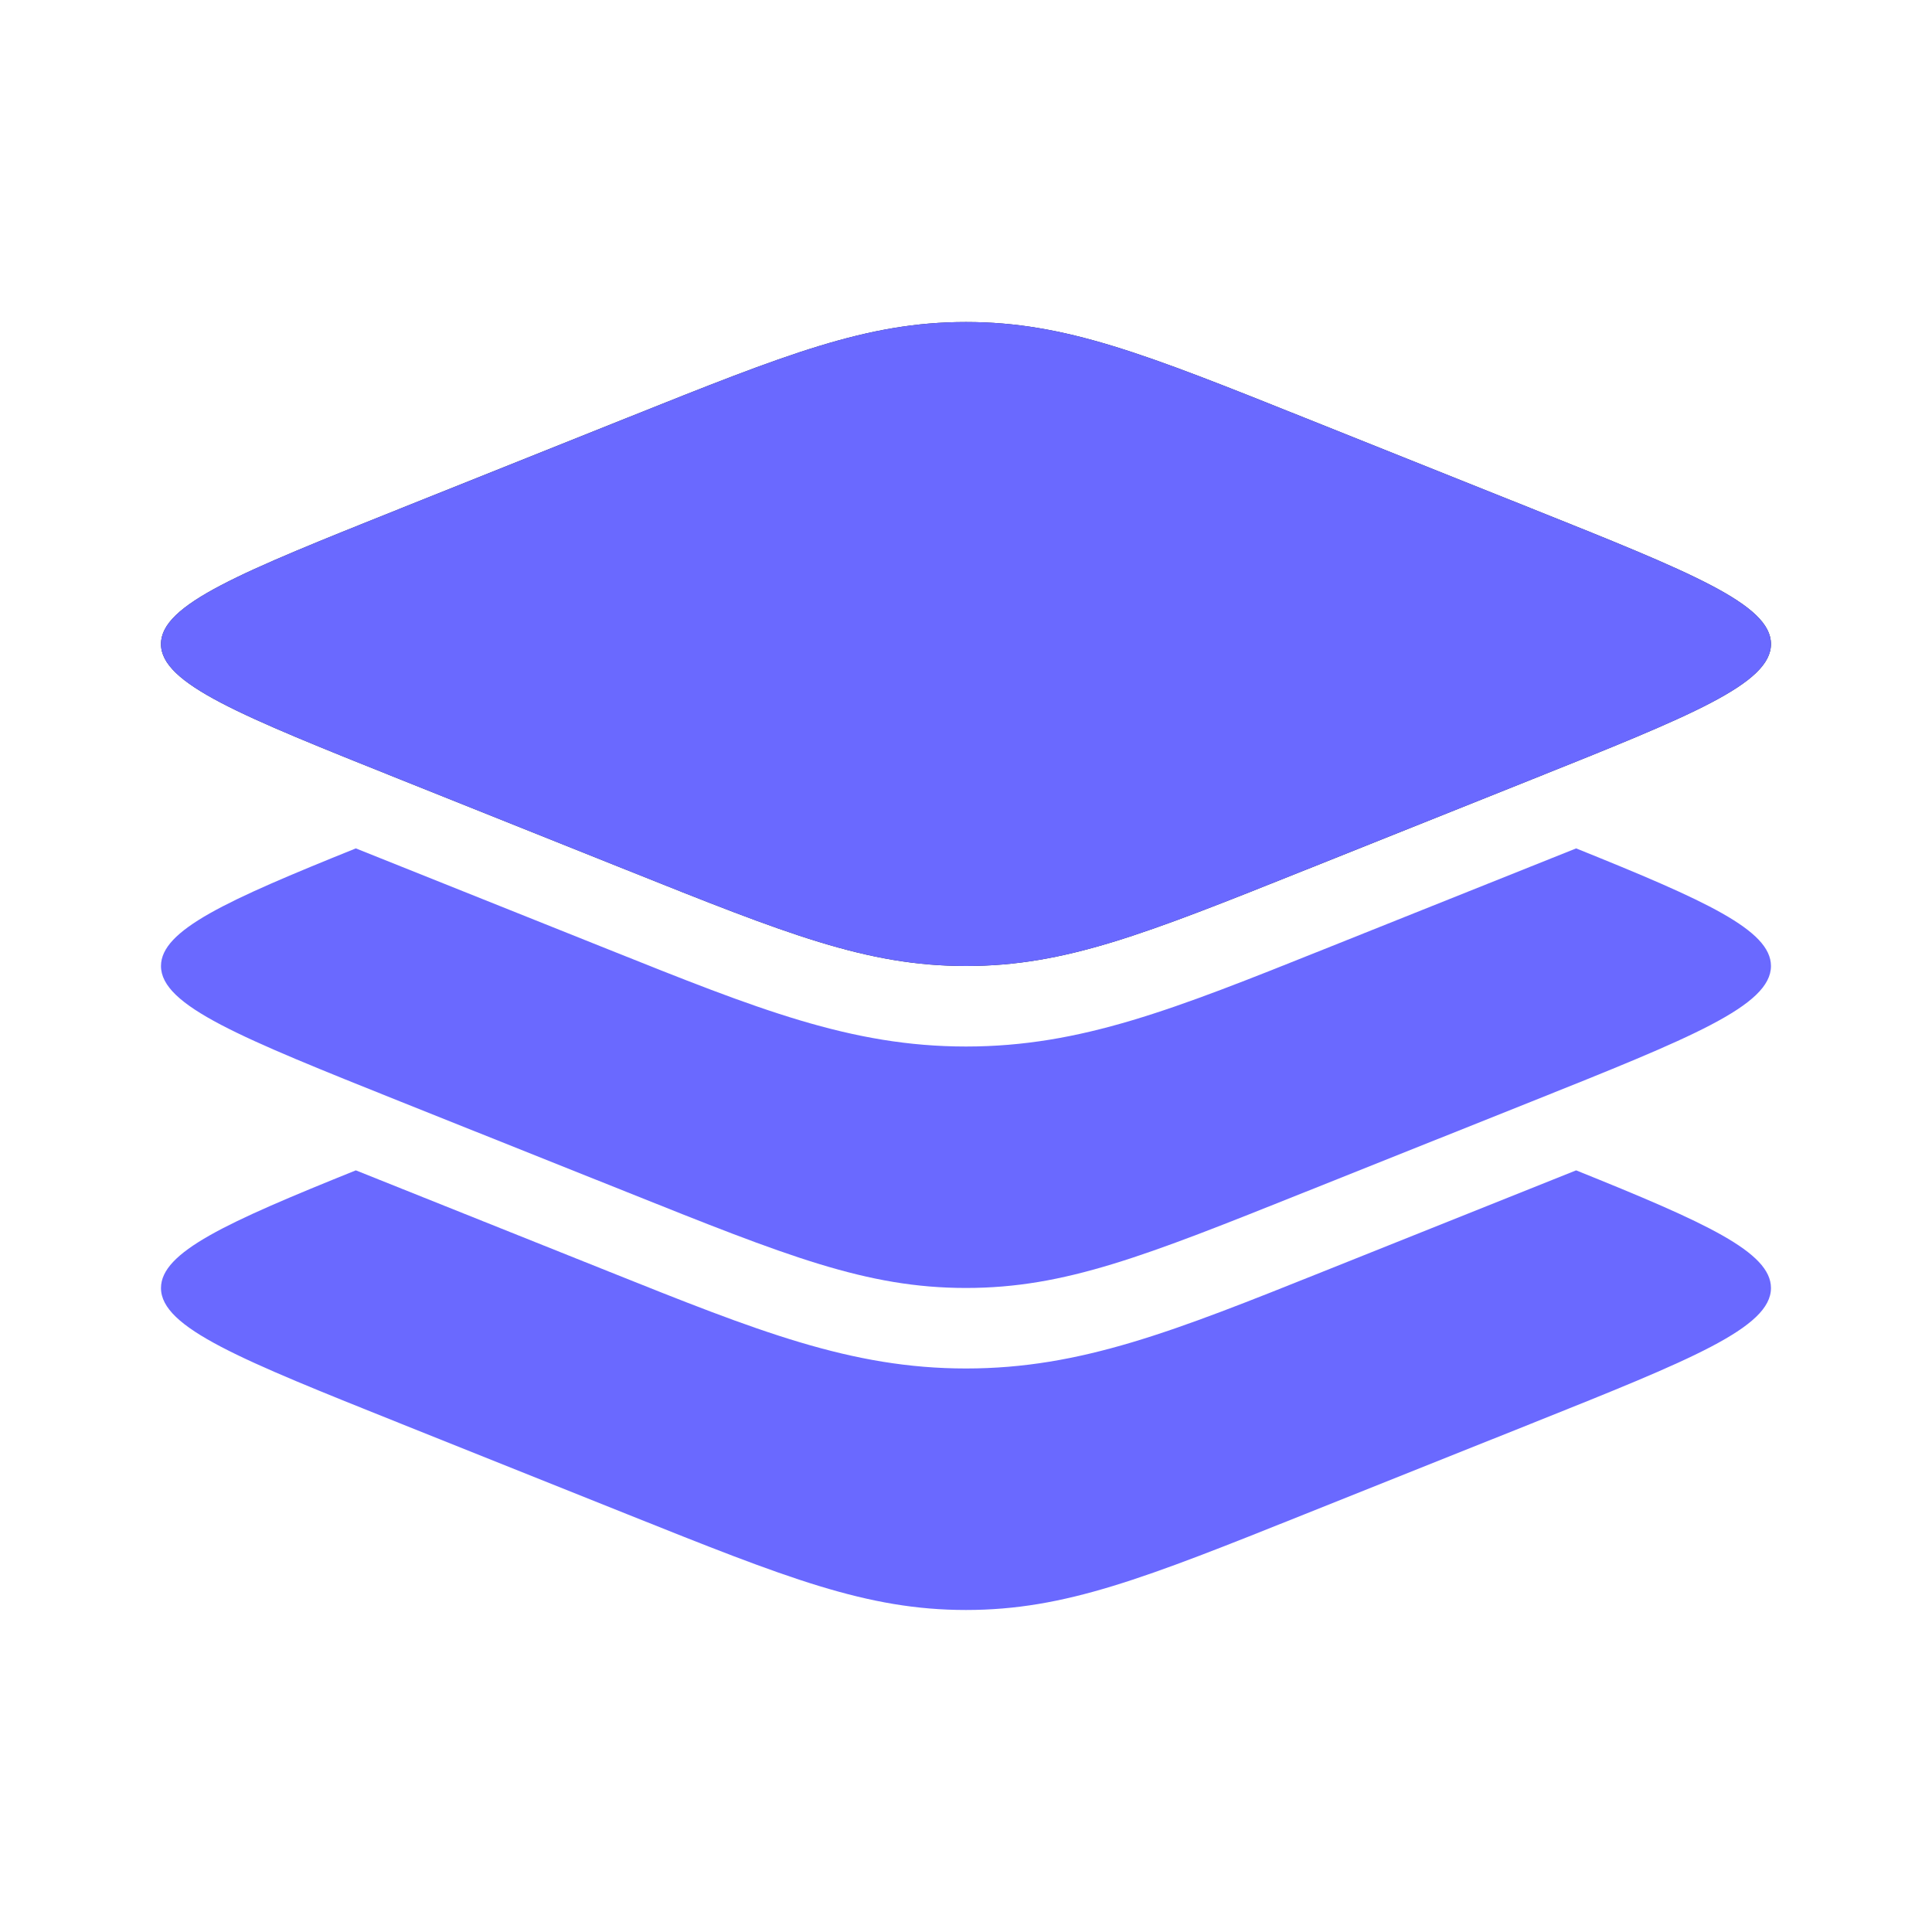
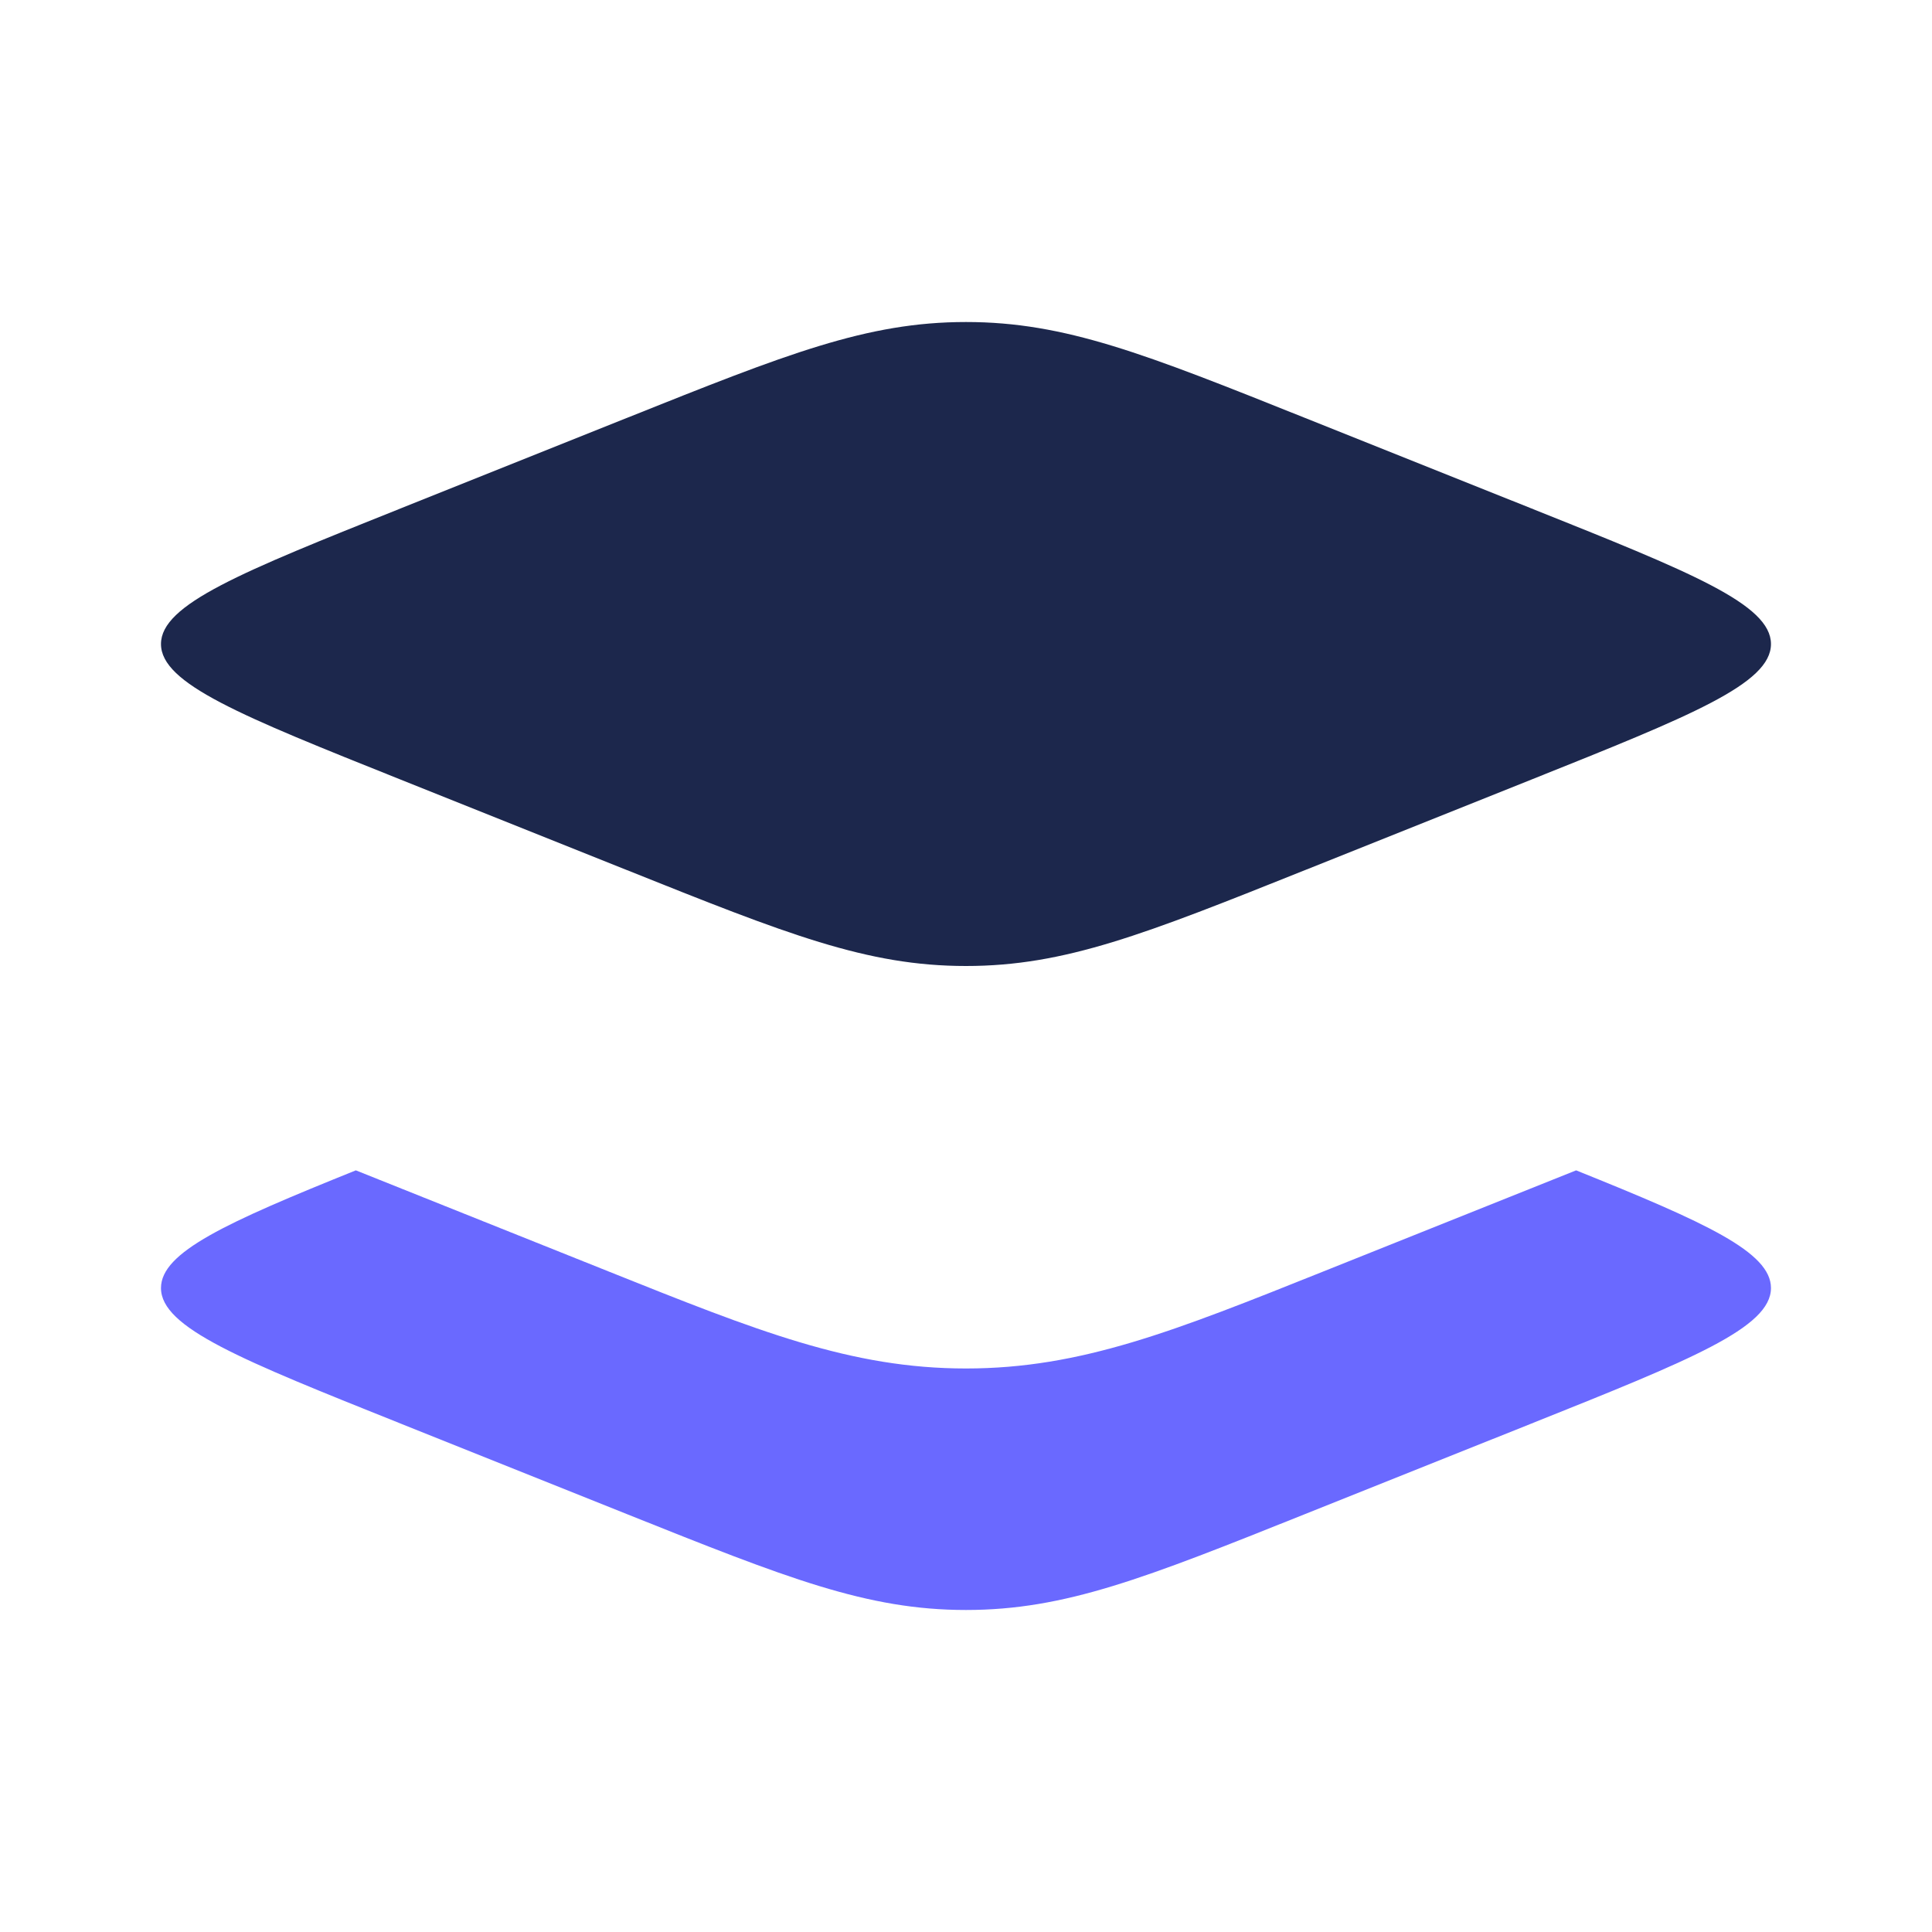
<svg xmlns="http://www.w3.org/2000/svg" width="40" height="40" fill="none">
  <path fill="#1C274C" d="M8.298 16.142c-3.31-1.324-4.965-1.986-4.965-2.808 0-.823 1.655-1.485 4.965-2.809l4.68-1.872c3.31-1.324 4.965-1.986 7.022-1.986 2.056 0 3.711.662 7.02 1.986l4.682 1.872c3.31 1.324 4.964 1.986 4.964 2.809 0 .822-1.655 1.484-4.964 2.808l-4.681 1.872C23.71 19.338 22.056 20 20 20c-2.057 0-3.712-.662-7.021-1.986l-4.681-1.872Z" />
-   <path fill="#6A69FF" fill-rule="evenodd" d="M3.333 13.334c0 .822 1.655 1.484 4.965 2.808l4.68 1.872C16.289 19.338 17.944 20 20 20s3.711-.662 7.02-1.986l4.682-1.872c3.31-1.324 4.964-1.986 4.964-2.808 0-.823-1.655-1.485-4.964-2.809L27.02 8.653C23.71 7.329 22.056 6.667 20 6.667c-2.057 0-3.712.662-7.021 1.986l-4.681 1.872c-3.31 1.324-4.965 1.986-4.965 2.809Z" clip-rule="evenodd" />
-   <path fill="#6A69FF" d="M31.702 22.809 27.02 24.68c-3.31 1.324-4.965 1.986-7.021 1.986-2.057 0-3.712-.662-7.021-1.986l-4.68-1.87c-3.31-1.325-4.965-1.987-4.965-2.81 0-.741 1.345-1.352 4.034-2.435l5.235 2.094c3.081 1.233 5.018 2.008 7.398 2.008s4.316-.775 7.397-2.008l5.235-2.094c2.69 1.083 4.034 1.694 4.034 2.435 0 .823-1.655 1.485-4.964 2.809Z" />
  <path fill="#6A69FF" d="m31.702 29.475-4.681 1.872c-3.31 1.324-4.965 1.986-7.021 1.986-2.057 0-3.712-.662-7.021-1.985l-4.681-1.873c-3.31-1.324-4.965-1.986-4.965-2.808 0-.742 1.345-1.353 4.034-2.436l5.235 2.094c3.081 1.233 5.018 2.008 7.398 2.008s4.316-.775 7.397-2.008l5.235-2.094c2.69 1.083 4.034 1.694 4.034 2.436 0 .822-1.655 1.484-4.964 2.808Z" />
</svg>